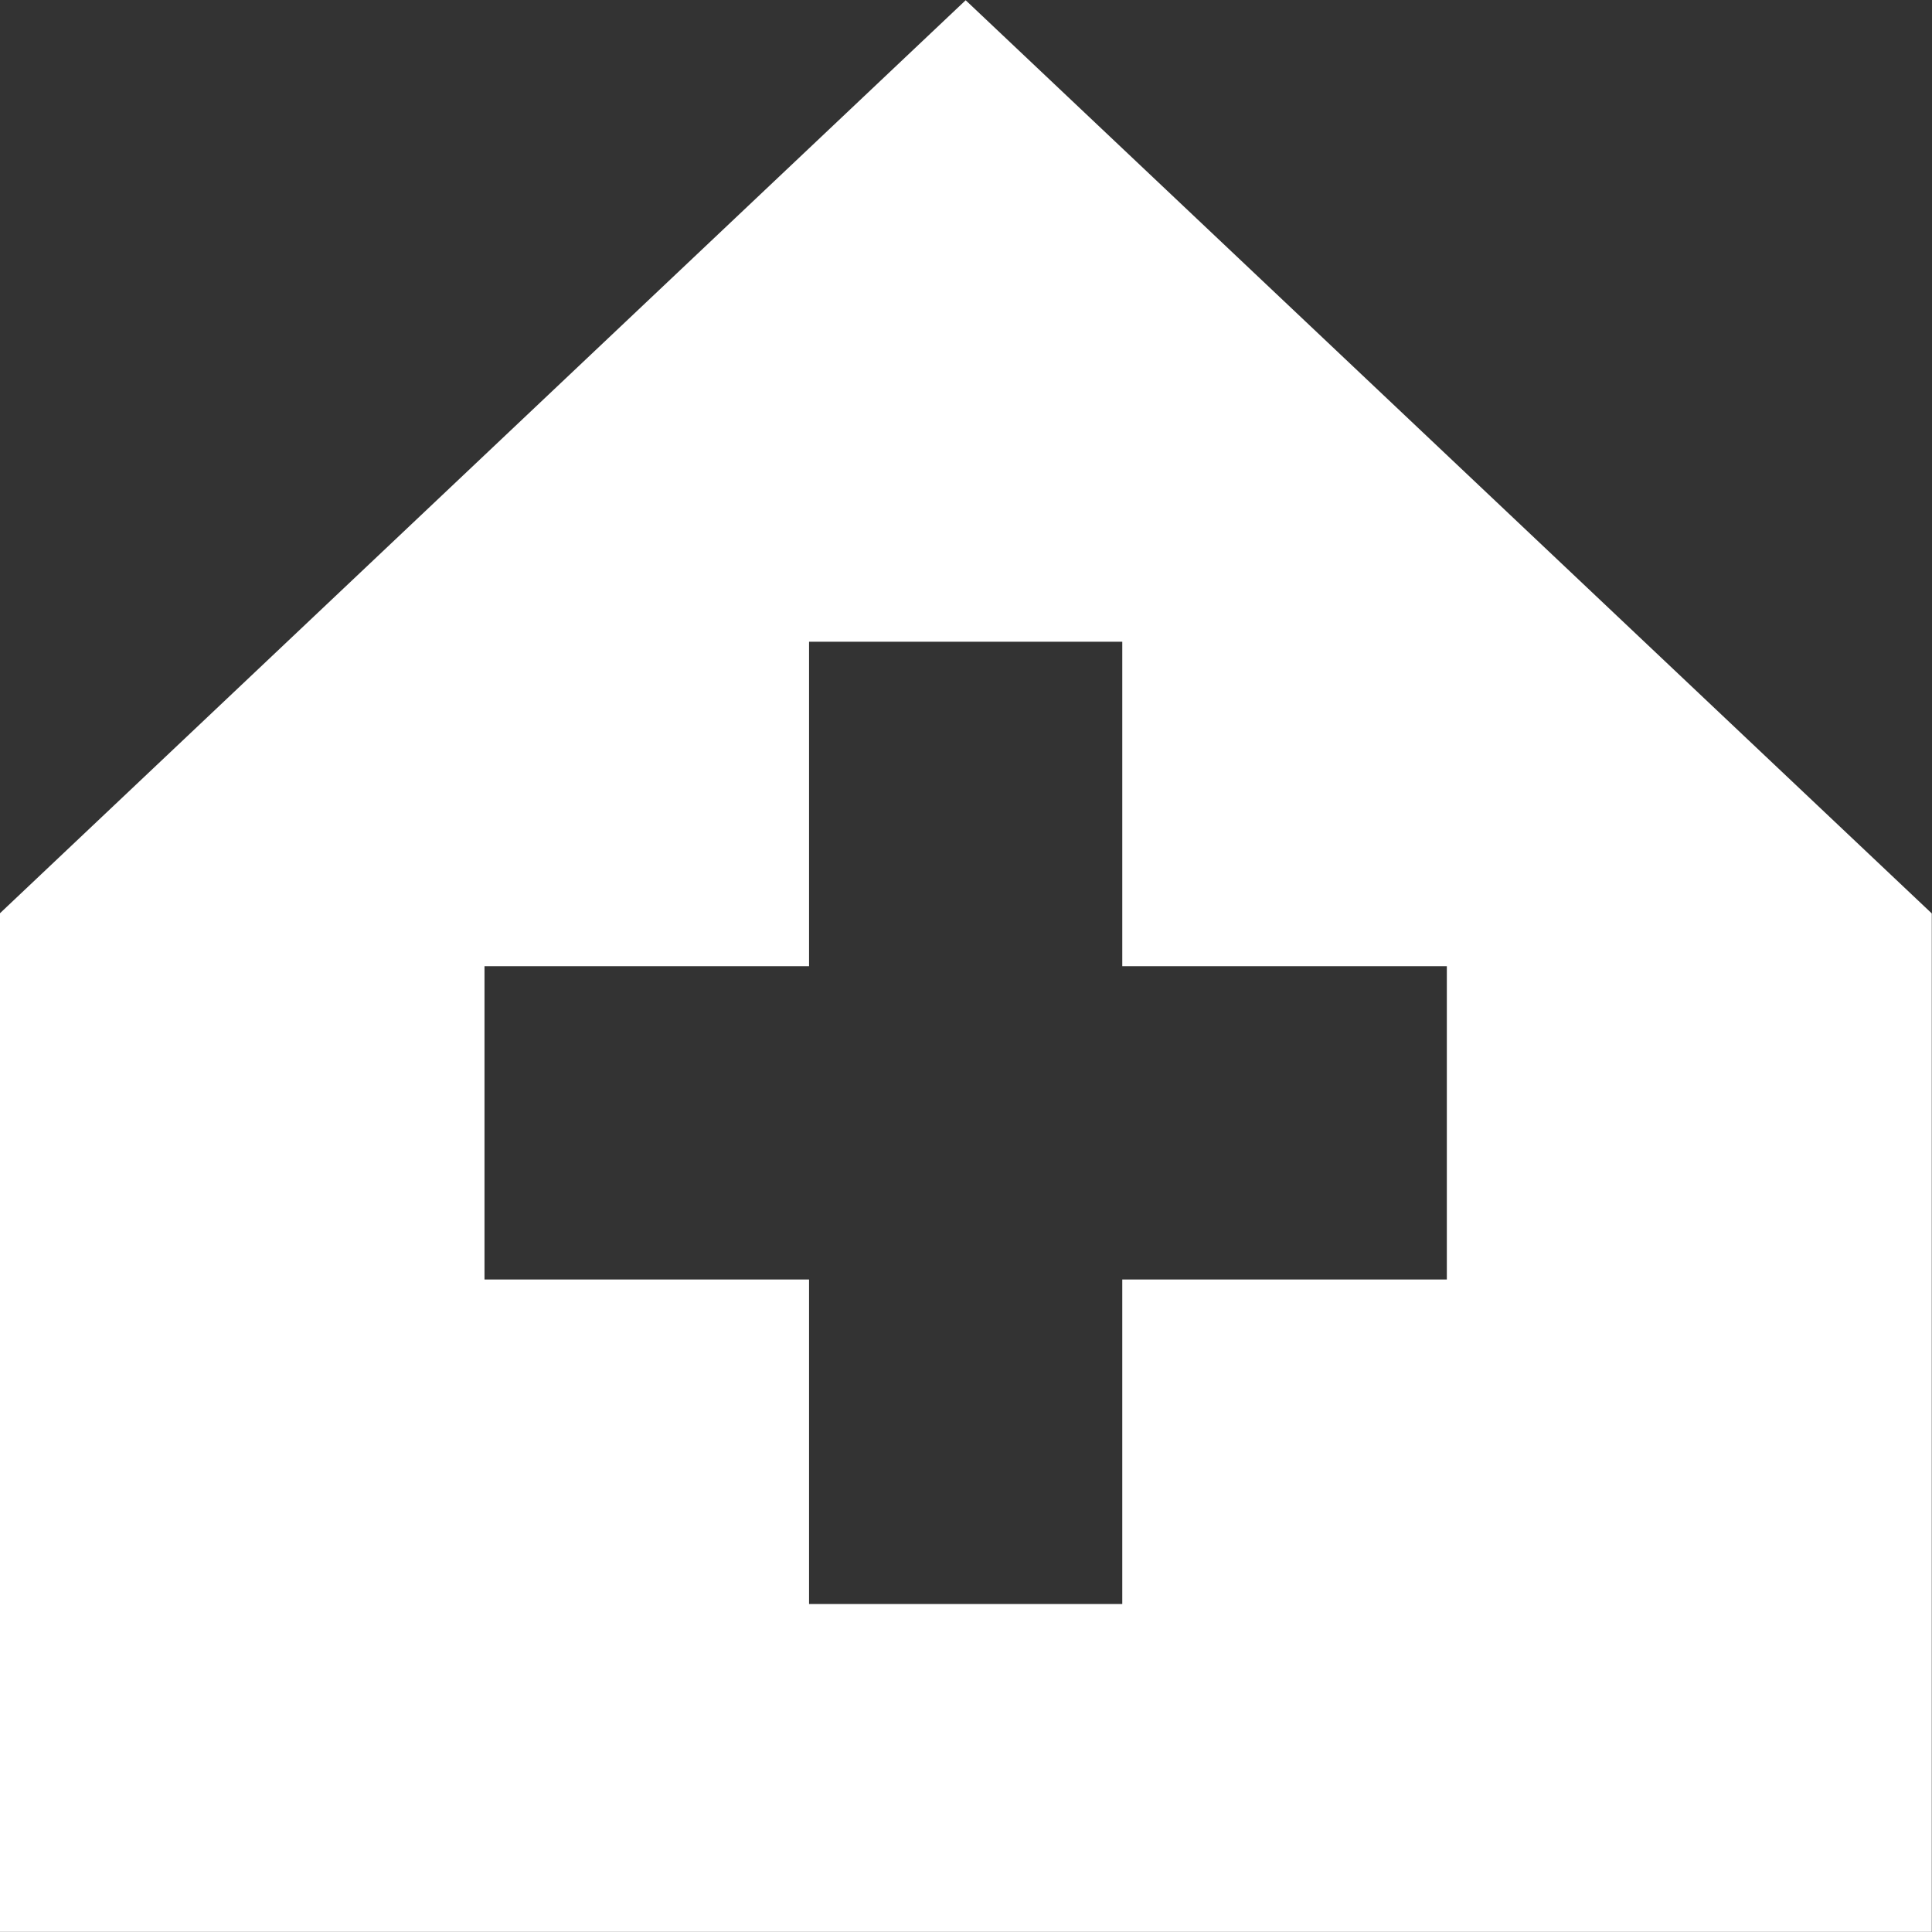
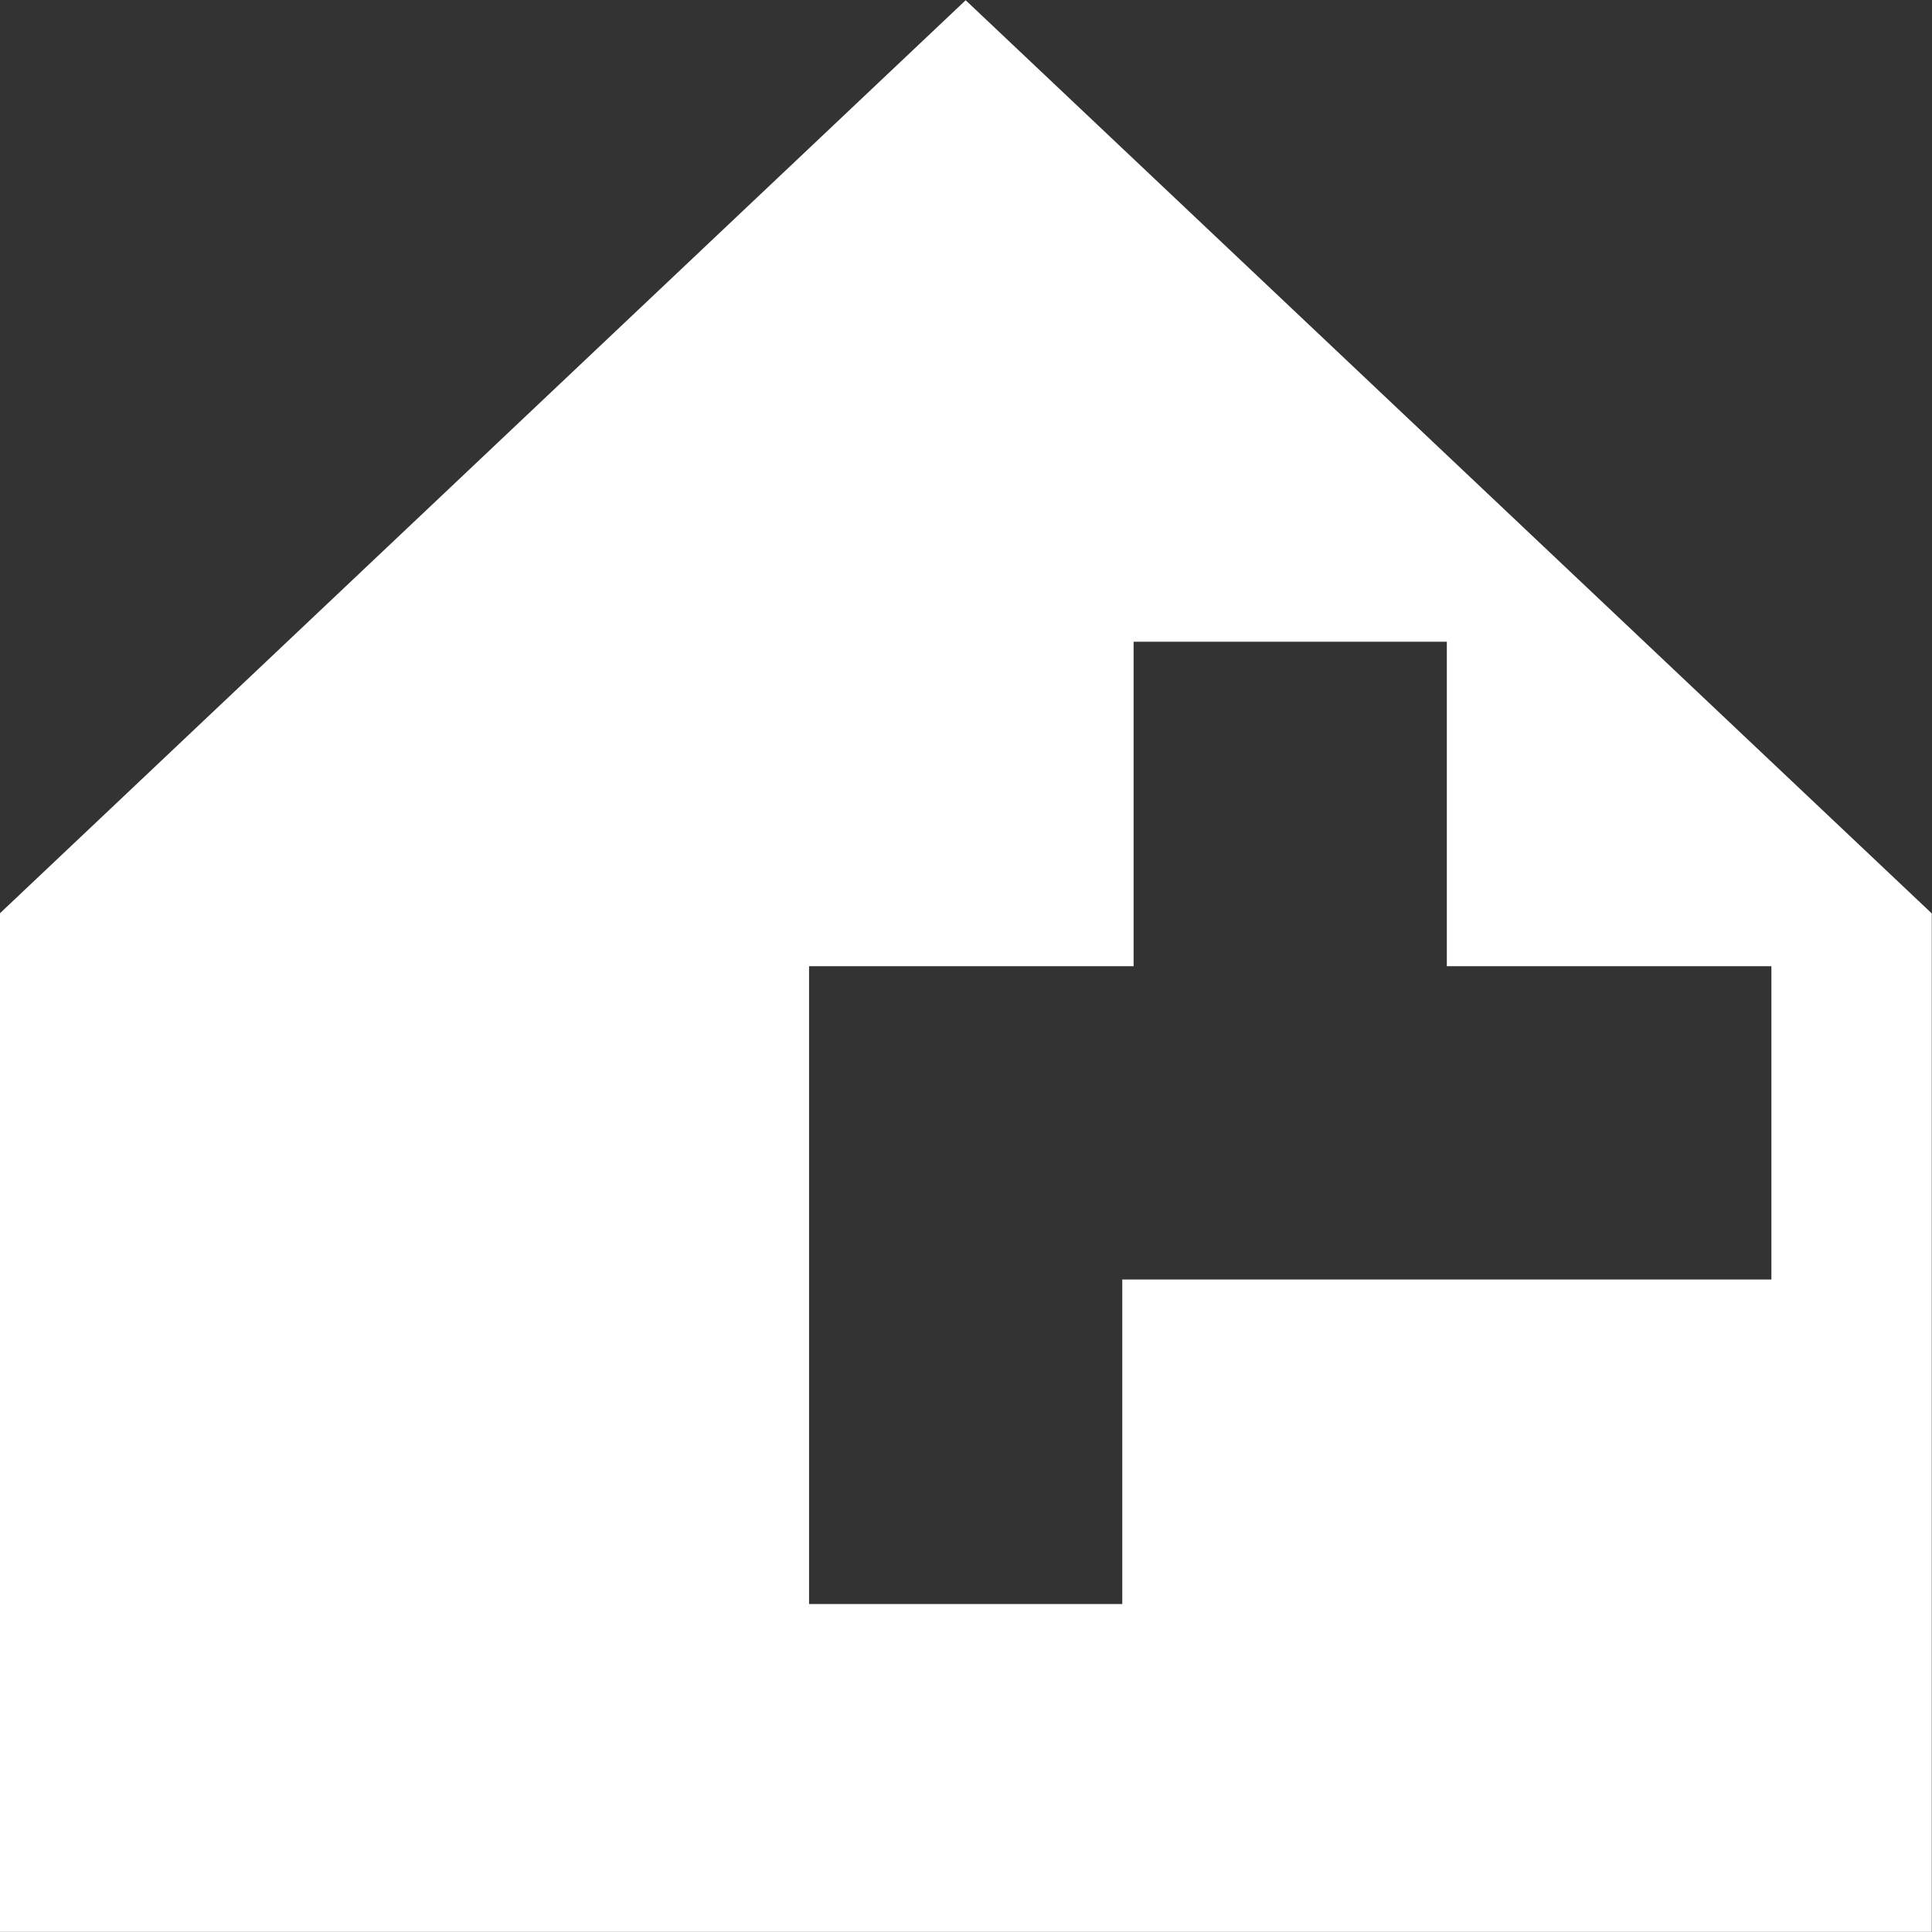
<svg xmlns="http://www.w3.org/2000/svg" width="86.85" height="86.844" viewBox="0 0 86.85 86.844">
  <rect x="0" y="0" width="86.85" height="86.844" fill="#333333" stroke="none" />
  <defs>
    <style>
      .cls-1 {
        fill: #fff;
        fill-rule: evenodd;
      }
    </style>
  </defs>
-   <path id="spec_home_health_icon" class="cls-1" d="M1249.97,205.605l-43.42,41.051v45.8h86.85v-45.8Zm21.63,57.506h-14.59V277.7h-14.08V263.111h-14.59V249.028h14.59V234.442h14.08v14.586h14.59v14.083Z" transform="translate(-1206.56 -205.594)" />
+   <path id="spec_home_health_icon" class="cls-1" d="M1249.97,205.605l-43.42,41.051v45.8h86.85v-45.8Zm21.63,57.506h-14.59V277.7h-14.08V263.111V249.028h14.59V234.442h14.08v14.586h14.59v14.083Z" transform="translate(-1206.56 -205.594)" />
</svg>